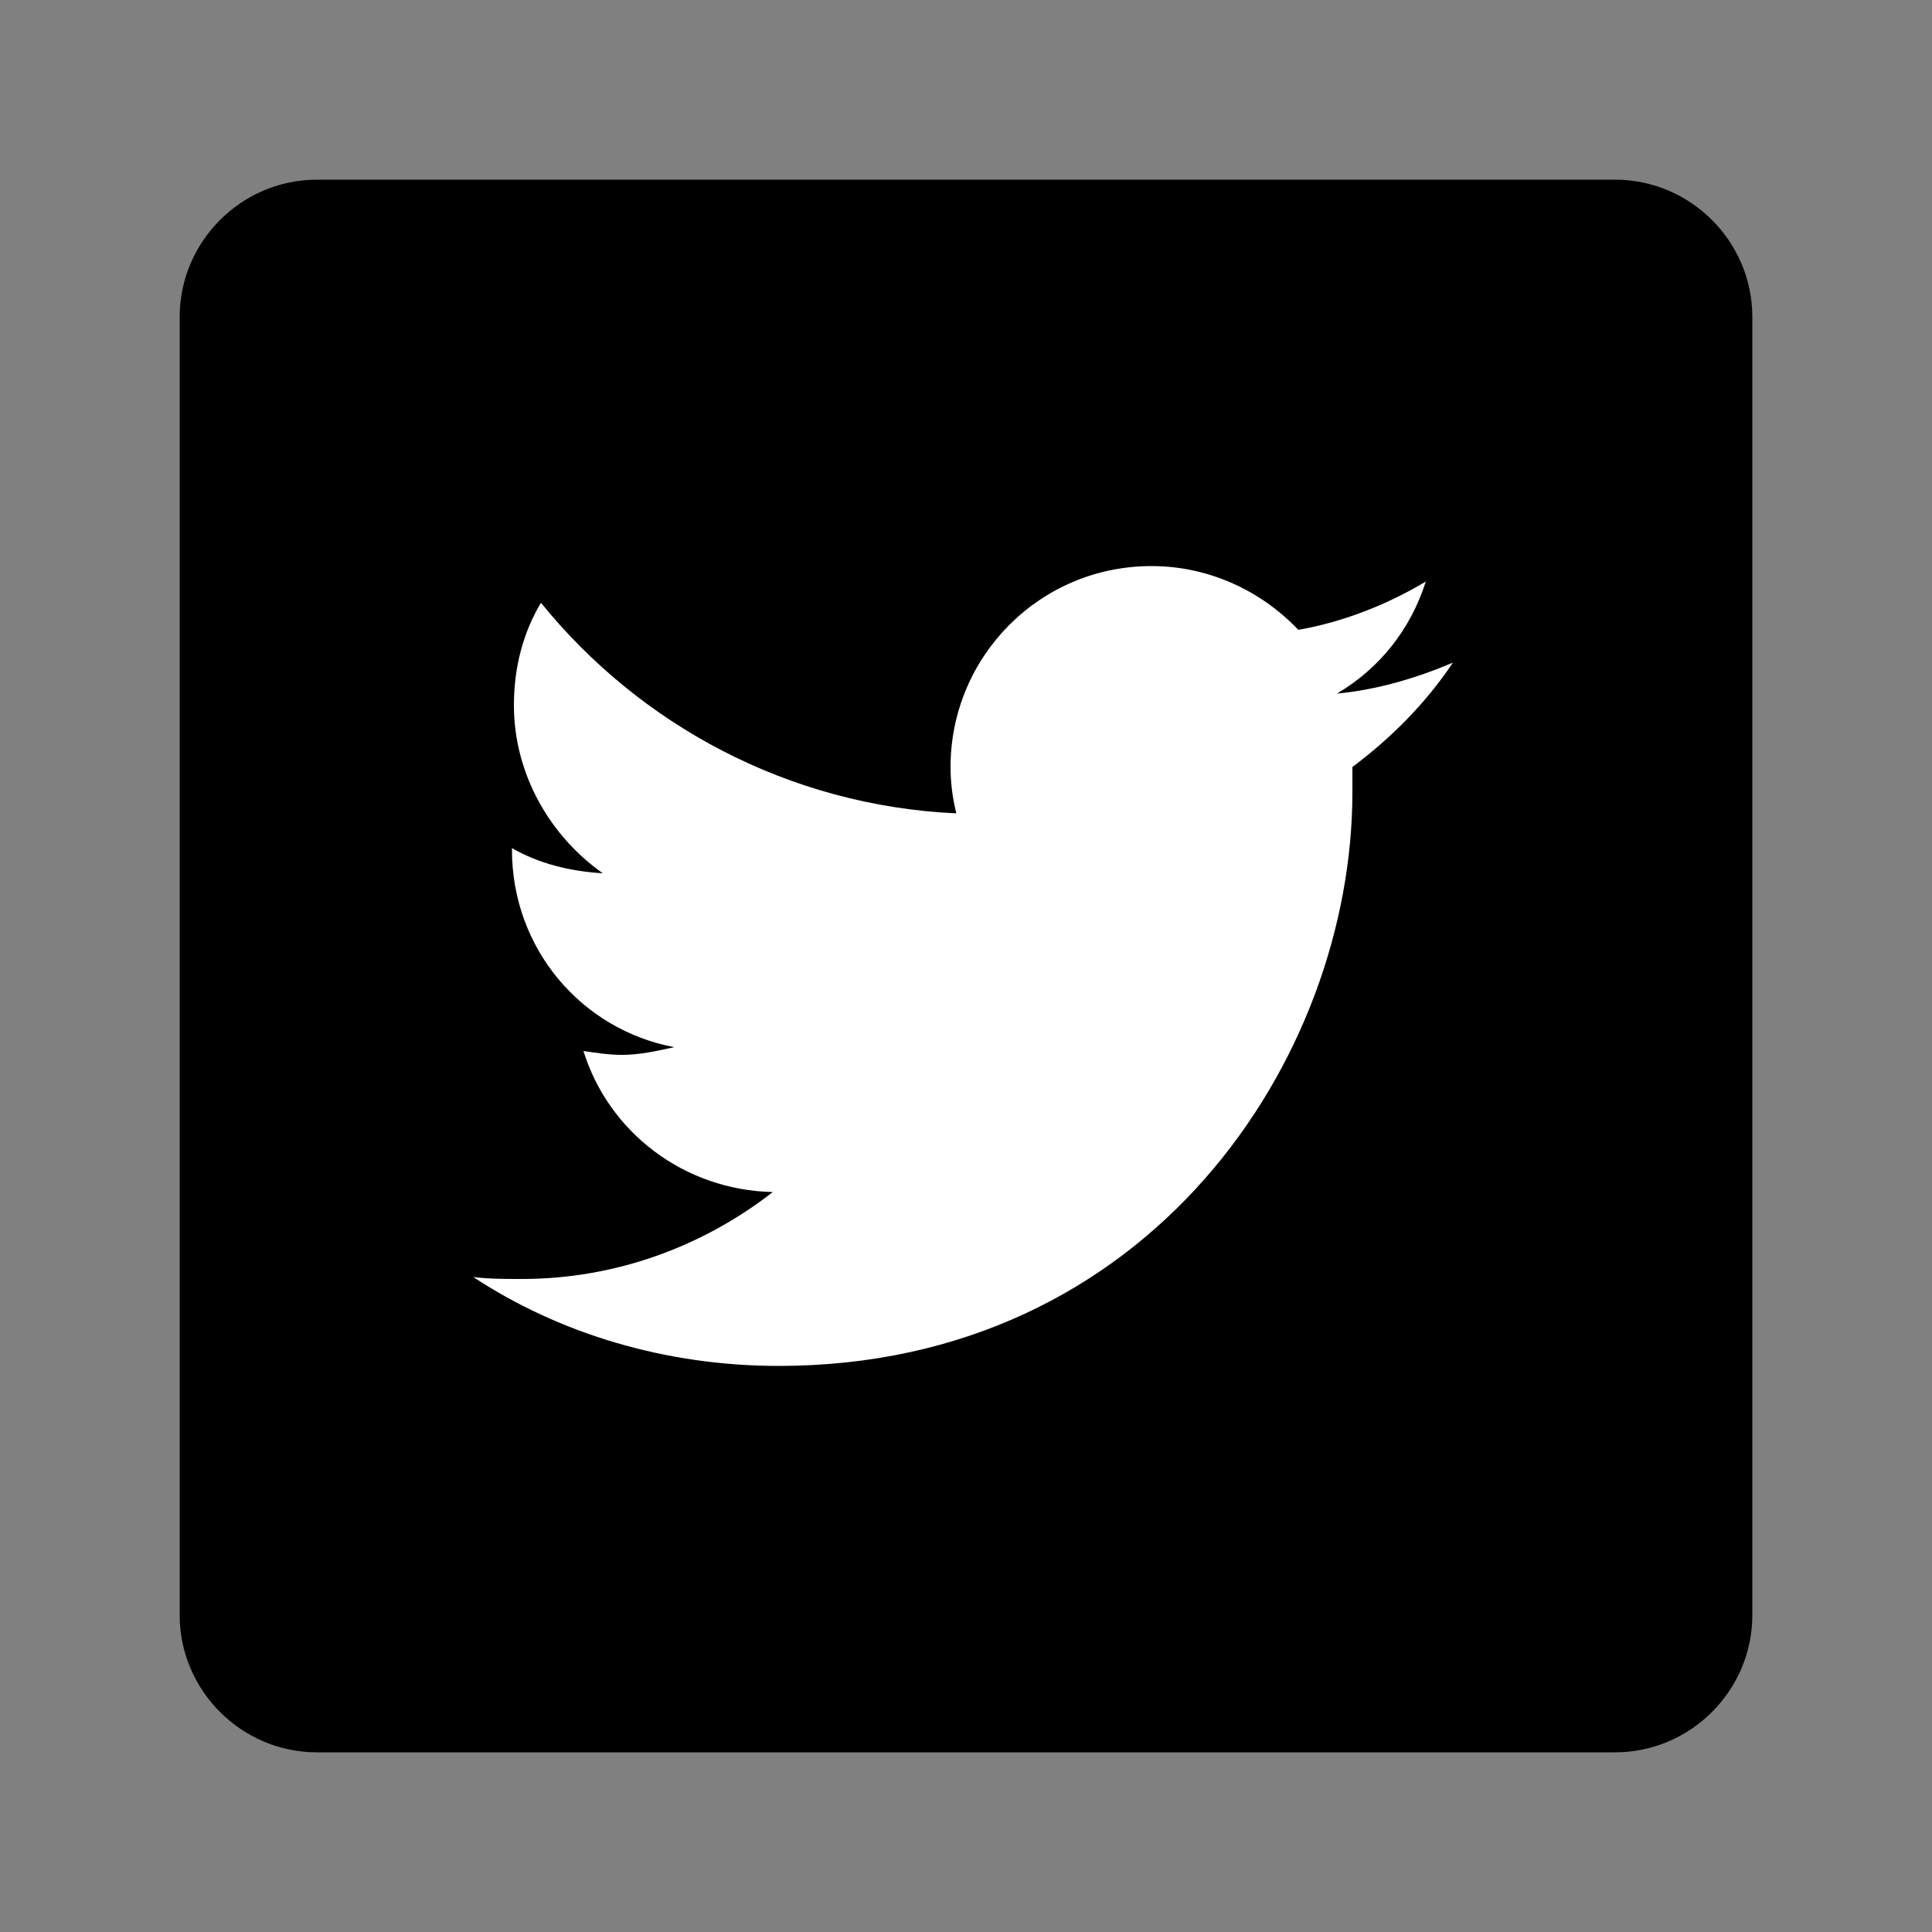
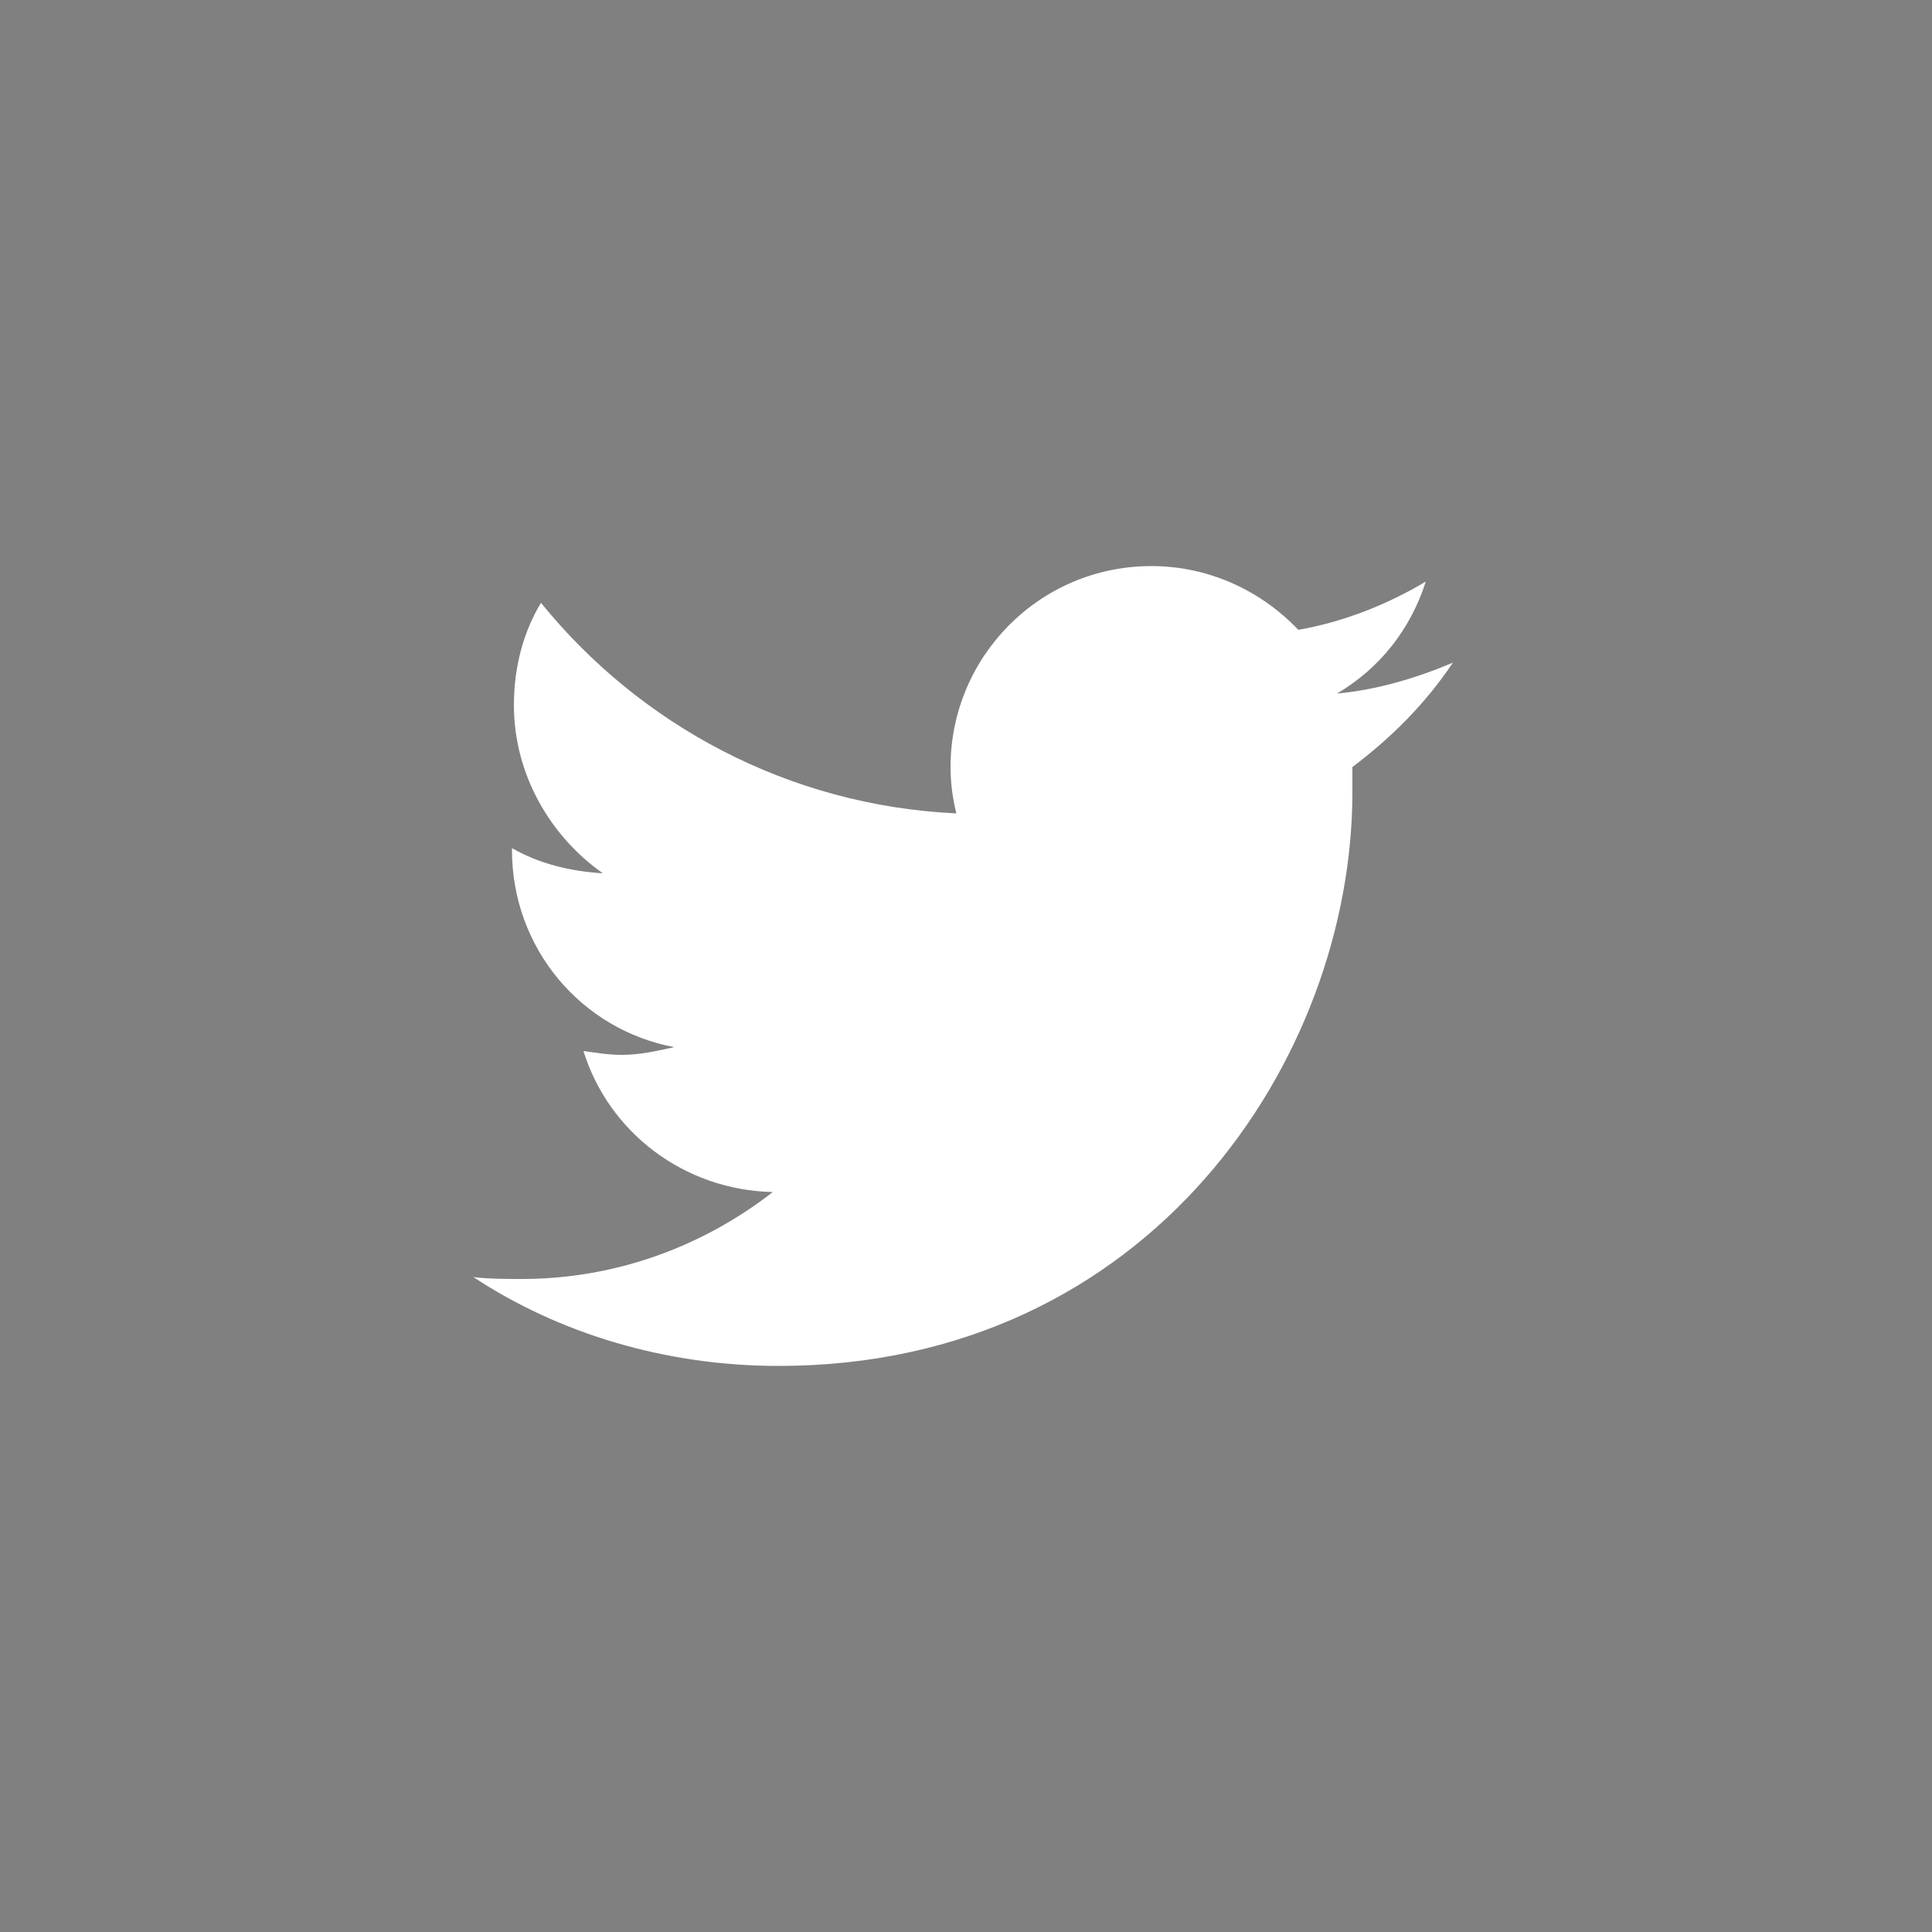
<svg xmlns="http://www.w3.org/2000/svg" version="1.1" id="Layer_1" x="0px" y="0px" viewBox="0 0 100 100" style="enable-background:new 0 0 100 100;" xml:space="preserve">
  <rect x="0" y="0" width="100" height="100" fill="#808080" stroke="none" />
  <style type="text/css">
	.st0{fill:#FFFFFF;}
</style>
-   <path d="M56,90.7h27.6c3.9,0,7.1-3.2,7.1-7.1V16.4c0-3.9-3.2-7.1-7.1-7.1H16.4c-3.9,0-7.1,3.2-7.1,7.1v67.2c0,3.9,3.2,7.1,7.1,7.1  h26.8H56z" />
  <g id="Logo__x2014__FIXED">
    <path class="st0" d="M40.3,70.7C59.5,70.7,70,54.8,70,41c0-0.4,0-0.9,0-1.3c2-1.5,3.8-3.3,5.2-5.4c-1.9,0.8-3.9,1.4-6,1.6   c2.2-1.3,3.8-3.3,4.6-5.8c-2,1.2-4.3,2.1-6.6,2.5c-1.9-2-4.6-3.3-7.6-3.3c-5.8,0-10.4,4.7-10.4,10.4c0,0.8,0.1,1.6,0.3,2.4   c-8.7-0.4-16.4-4.6-21.5-10.9c-0.9,1.5-1.4,3.3-1.4,5.3c0,3.6,1.9,6.8,4.6,8.7c-1.7-0.1-3.3-0.5-4.7-1.3c0,0,0,0.1,0,0.1   c0,5.1,3.6,9.3,8.4,10.2c-0.9,0.2-1.8,0.4-2.7,0.4c-0.7,0-1.3-0.1-2-0.2c1.3,4.2,5.2,7.2,9.8,7.3c-3.6,2.8-8.1,4.5-13,4.5   c-0.8,0-1.7,0-2.5-0.1C28.9,69,34.4,70.7,40.3,70.7" />
  </g>
</svg>